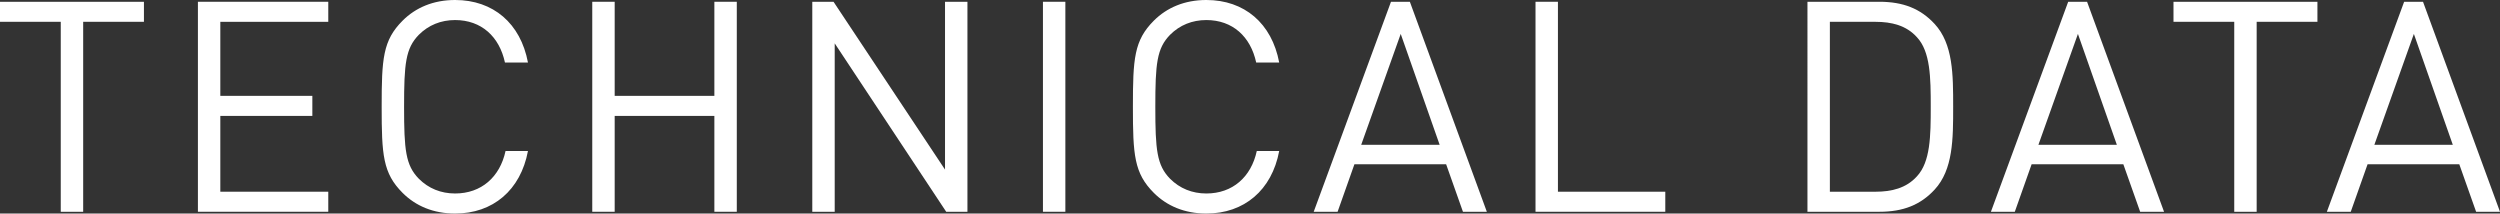
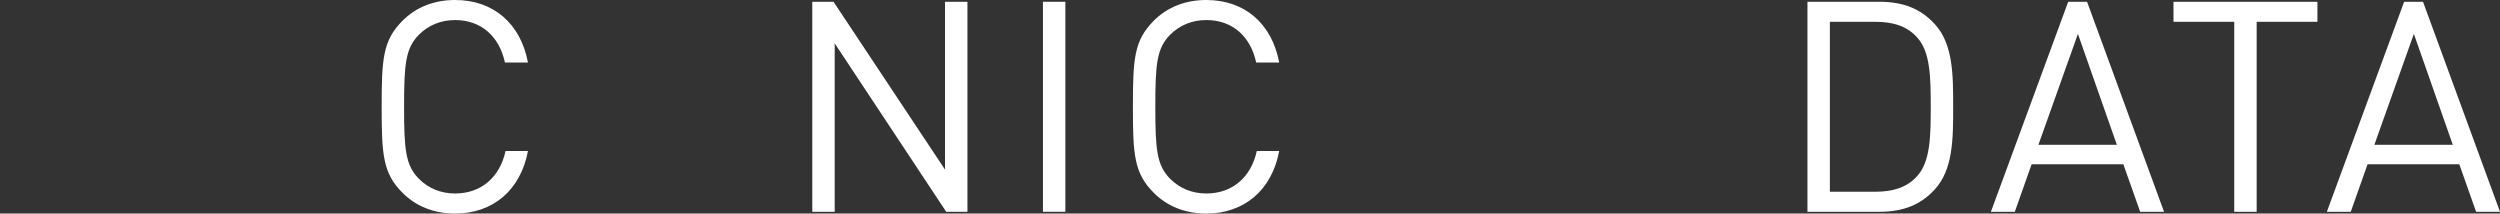
<svg xmlns="http://www.w3.org/2000/svg" id="_レイヤー_2" viewBox="0 0 423.8 36.2">
  <rect x="0" y="0" width="423.8" height="36.2" fill="#333333" stroke="none" />
  <defs>
    <style>.cls-1{fill:#fff;}</style>
  </defs>
  <g id="_レイヤー_1-2">
-     <path class="cls-1" d="M14.1,3.7v32.2h-3.8V3.7H0V.3h24.4v3.4h-10.3Z" />
-     <path class="cls-1" d="M33.55,35.9V.3h22.1v3.4h-18.3v12.55h15.6v3.4h-15.6v12.85h18.3v3.4h-22.1Z" />
    <path class="cls-1" d="M77.15,36.2c-3.7,0-6.7-1.3-8.9-3.5-3.35-3.35-3.55-6.45-3.55-14.6s.2-11.25,3.55-14.6c2.2-2.2,5.2-3.5,8.9-3.5,6.45,0,11.1,3.95,12.35,10.6h-3.9c-.95-4.4-4-7.2-8.45-7.2-2.4,0-4.5.85-6.15,2.5-2.25,2.3-2.5,4.9-2.5,12.2s.25,9.9,2.5,12.2c1.65,1.65,3.75,2.5,6.15,2.5,4.45,0,7.6-2.8,8.55-7.2h3.8c-1.25,6.65-5.95,10.6-12.35,10.6Z" />
-     <path class="cls-1" d="M121.1,35.9v-16.25h-16.9v16.25h-3.8V.3h3.8v15.95h16.9V.3h3.8v35.6h-3.8Z" />
    <path class="cls-1" d="M160.4,35.9l-18.9-28.55v28.55h-3.8V.3h3.6l18.9,28.45V.3h3.8v35.6h-3.6Z" />
    <path class="cls-1" d="M176.8,35.9V.3h3.8v35.6h-3.8Z" />
    <path class="cls-1" d="M204.5,36.2c-3.7,0-6.7-1.3-8.9-3.5-3.35-3.35-3.55-6.45-3.55-14.6s.2-11.25,3.55-14.6c2.2-2.2,5.2-3.5,8.9-3.5,6.45,0,11.1,3.95,12.35,10.6h-3.9c-.95-4.4-4-7.2-8.45-7.2-2.4,0-4.5.85-6.15,2.5-2.25,2.3-2.5,4.9-2.5,12.2s.25,9.9,2.5,12.2c1.65,1.65,3.75,2.5,6.15,2.5,4.45,0,7.6-2.8,8.55-7.2h3.8c-1.25,6.65-5.95,10.6-12.35,10.6Z" />
-     <path class="cls-1" d="M248,35.9l-2.85-8.05h-15.55l-2.85,8.05h-4.05L235.8.3h3.2l13.05,35.6h-4.05ZM237.45,5.75l-6.7,18.8h13.3l-6.6-18.8Z" />
-     <path class="cls-1" d="M260.3,35.9V.3h3.8v32.2h18.2v3.4h-22Z" />
    <path class="cls-1" d="M327.95,32.15c-2.4,2.6-5.35,3.75-9.35,3.75h-12.2V.3h12.2c4,0,6.95,1.15,9.35,3.75,3.15,3.4,3.15,8.6,3.15,14.05s0,10.65-3.15,14.05ZM324.95,6.3c-1.8-2-4.3-2.6-7-2.6h-7.75v28.8h7.75c2.7,0,5.2-.6,7-2.6,2.3-2.45,2.35-6.85,2.35-11.8s-.05-9.35-2.35-11.8Z" />
    <path class="cls-1" d="M362.8,35.9l-2.85-8.05h-15.55l-2.85,8.05h-4.05L350.6.3h3.2l13.05,35.6h-4.05ZM352.25,5.75l-6.7,18.8h13.3l-6.6-18.8Z" />
    <path class="cls-1" d="M382.55,3.7v32.2h-3.8V3.7h-10.3V.3h24.4v3.4h-10.3Z" />
    <path class="cls-1" d="M419.75,35.9l-2.85-8.05h-15.55l-2.85,8.05h-4.05L407.55.3h3.2l13.05,35.6h-4.05ZM409.2,5.75l-6.7,18.8h13.3l-6.6-18.8Z" />
  </g>
</svg>